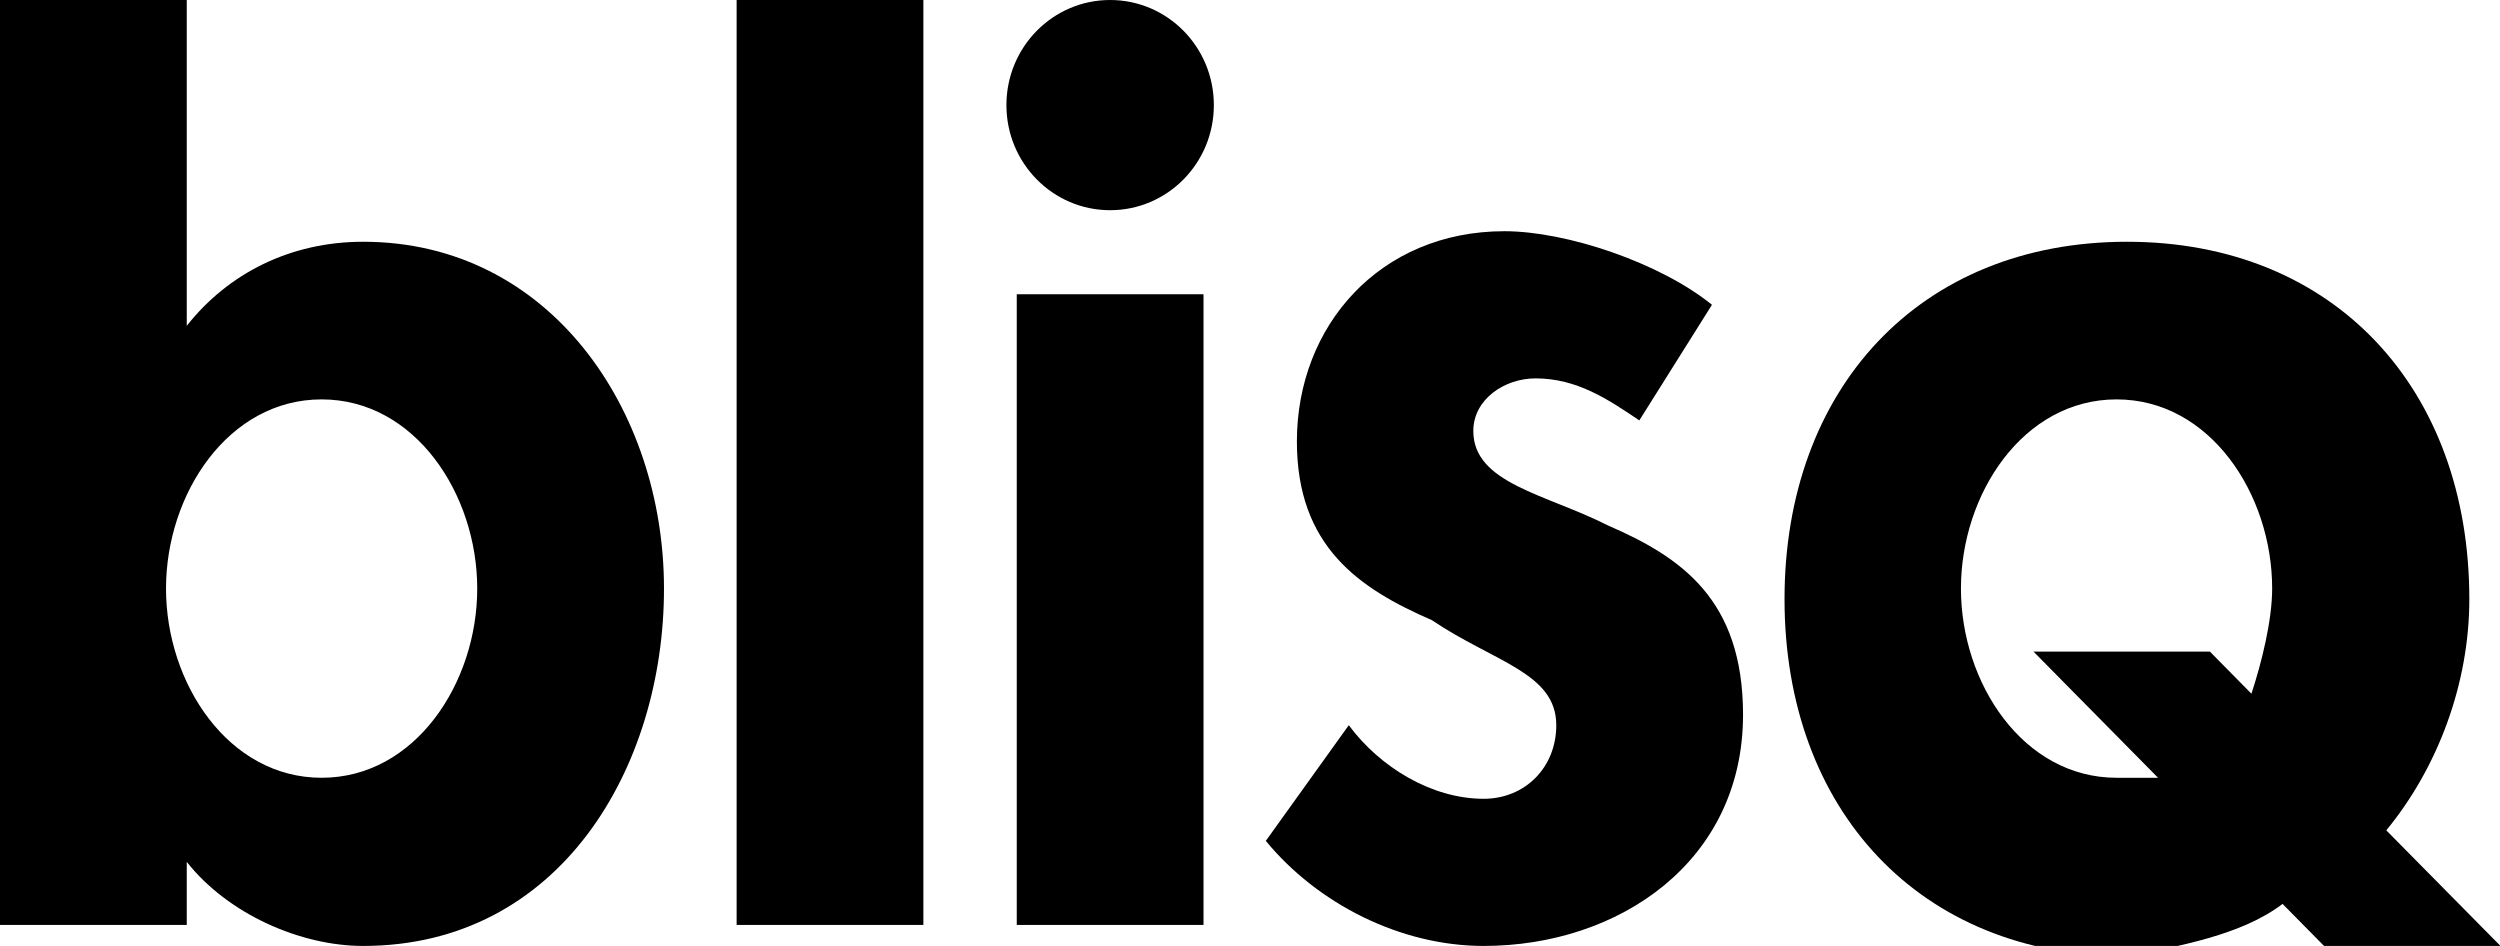
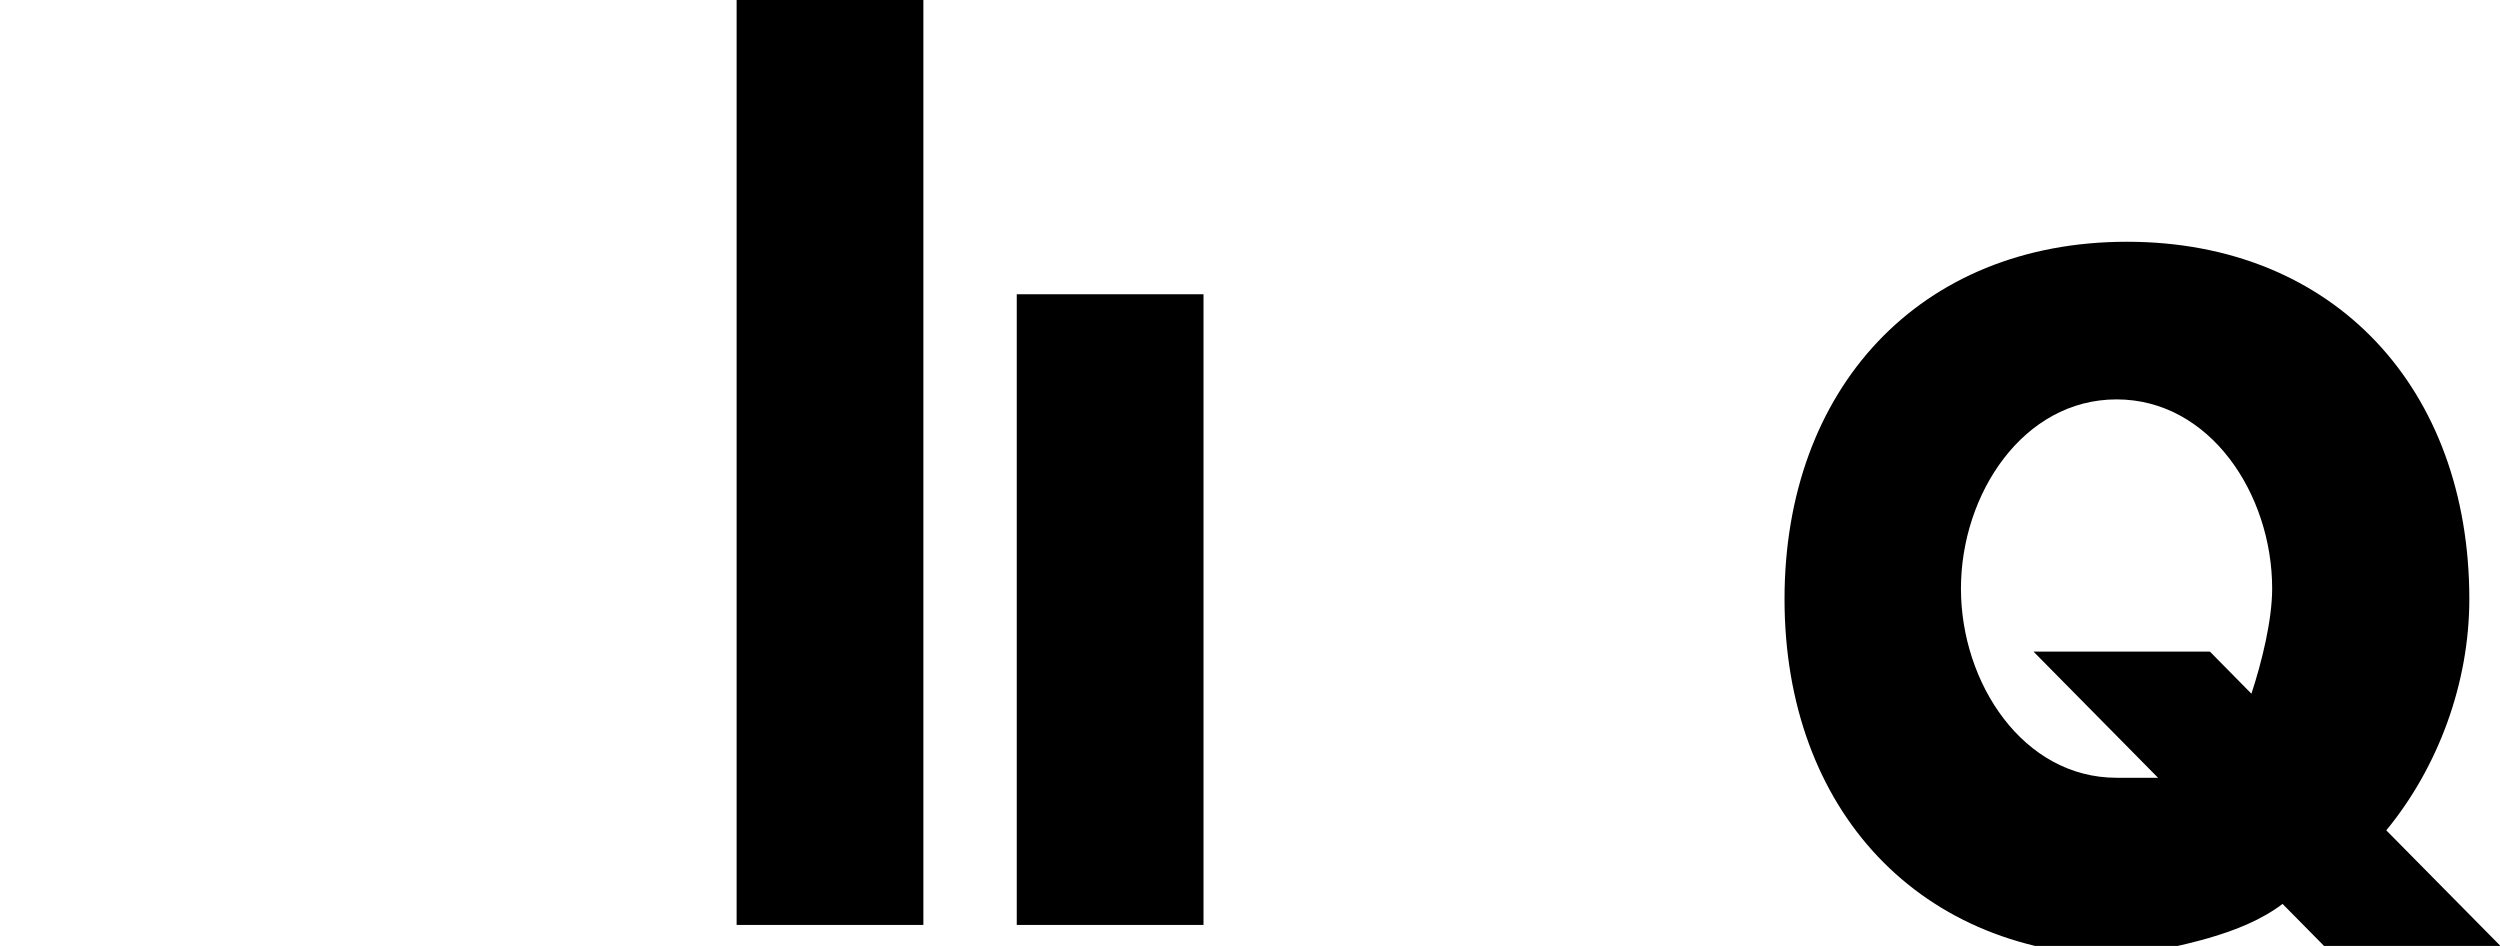
<svg xmlns="http://www.w3.org/2000/svg" width="37" height="14" viewBox="0 0 37 14" fill="none">
  <g clip-path="url(#clip0_292_1405)">
-     <path d="M0 13.689H2.764V12.756C3.378 13.533 4.453 14 5.374 14C8.292 14 9.827 11.356 9.827 8.711C9.827 6.067 8.138 3.578 5.374 3.578C4.3 3.578 3.378 4.044 2.764 4.822V0H0V13.689ZM4.76 11.511C3.378 11.511 2.457 10.111 2.457 8.711C2.457 7.311 3.378 5.911 4.76 5.911C6.142 5.911 7.063 7.311 7.063 8.711C7.063 10.111 6.142 11.511 4.76 11.511Z" fill="black" />
    <path d="M10.902 0H13.666V13.689H10.902V0Z" fill="black" />
    <path d="M17.812 4.355H15.048V13.689H17.812V4.355Z" fill="black" />
-     <path d="M25.337 4.511C24.569 3.889 23.187 3.422 22.265 3.422C20.423 3.422 19.194 4.822 19.194 6.533C19.194 8.089 20.116 8.711 21.191 9.178C22.112 9.8 23.033 9.956 23.033 10.733C23.033 11.356 22.573 11.822 21.958 11.822C21.191 11.822 20.423 11.356 19.962 10.733L18.734 12.445C19.501 13.378 20.73 14 21.958 14C23.954 14 25.797 12.756 25.797 10.578C25.797 8.867 24.876 8.245 23.801 7.778C22.88 7.311 21.805 7.156 21.805 6.378C21.805 5.911 22.265 5.6 22.726 5.6C23.34 5.6 23.801 5.911 24.262 6.222L25.337 4.511Z" fill="black" />
-     <path d="M16.43 3.111C17.278 3.111 17.965 2.415 17.965 1.556C17.965 0.696 17.278 0 16.43 0C15.582 0 14.895 0.696 14.895 1.556C14.895 2.415 15.582 3.111 16.43 3.111Z" fill="black" />
    <path d="M37.007 14L35.317 12.289C36.085 11.355 36.546 10.111 36.546 8.867C36.546 5.755 34.55 3.578 31.479 3.578C28.407 3.578 26.411 5.755 26.411 8.867C26.411 11.978 28.407 14.155 31.479 14.155C32.246 14 33.168 13.844 33.782 13.378L34.396 14H37.007ZM31.325 11.511C29.943 11.511 29.022 10.111 29.022 8.711C29.022 7.311 29.943 5.911 31.325 5.911C32.707 5.911 33.628 7.311 33.628 8.711C33.628 9.178 33.475 9.8 33.321 10.267L32.707 9.644H30.096L31.939 11.511C31.632 11.511 31.479 11.511 31.325 11.511Z" fill="black" />
  </g>
  <defs>
    <clipPath id="clip0_292_1405">
      <rect width="37.006" height="14" fill="white" />
    </clipPath>
  </defs>
</svg>